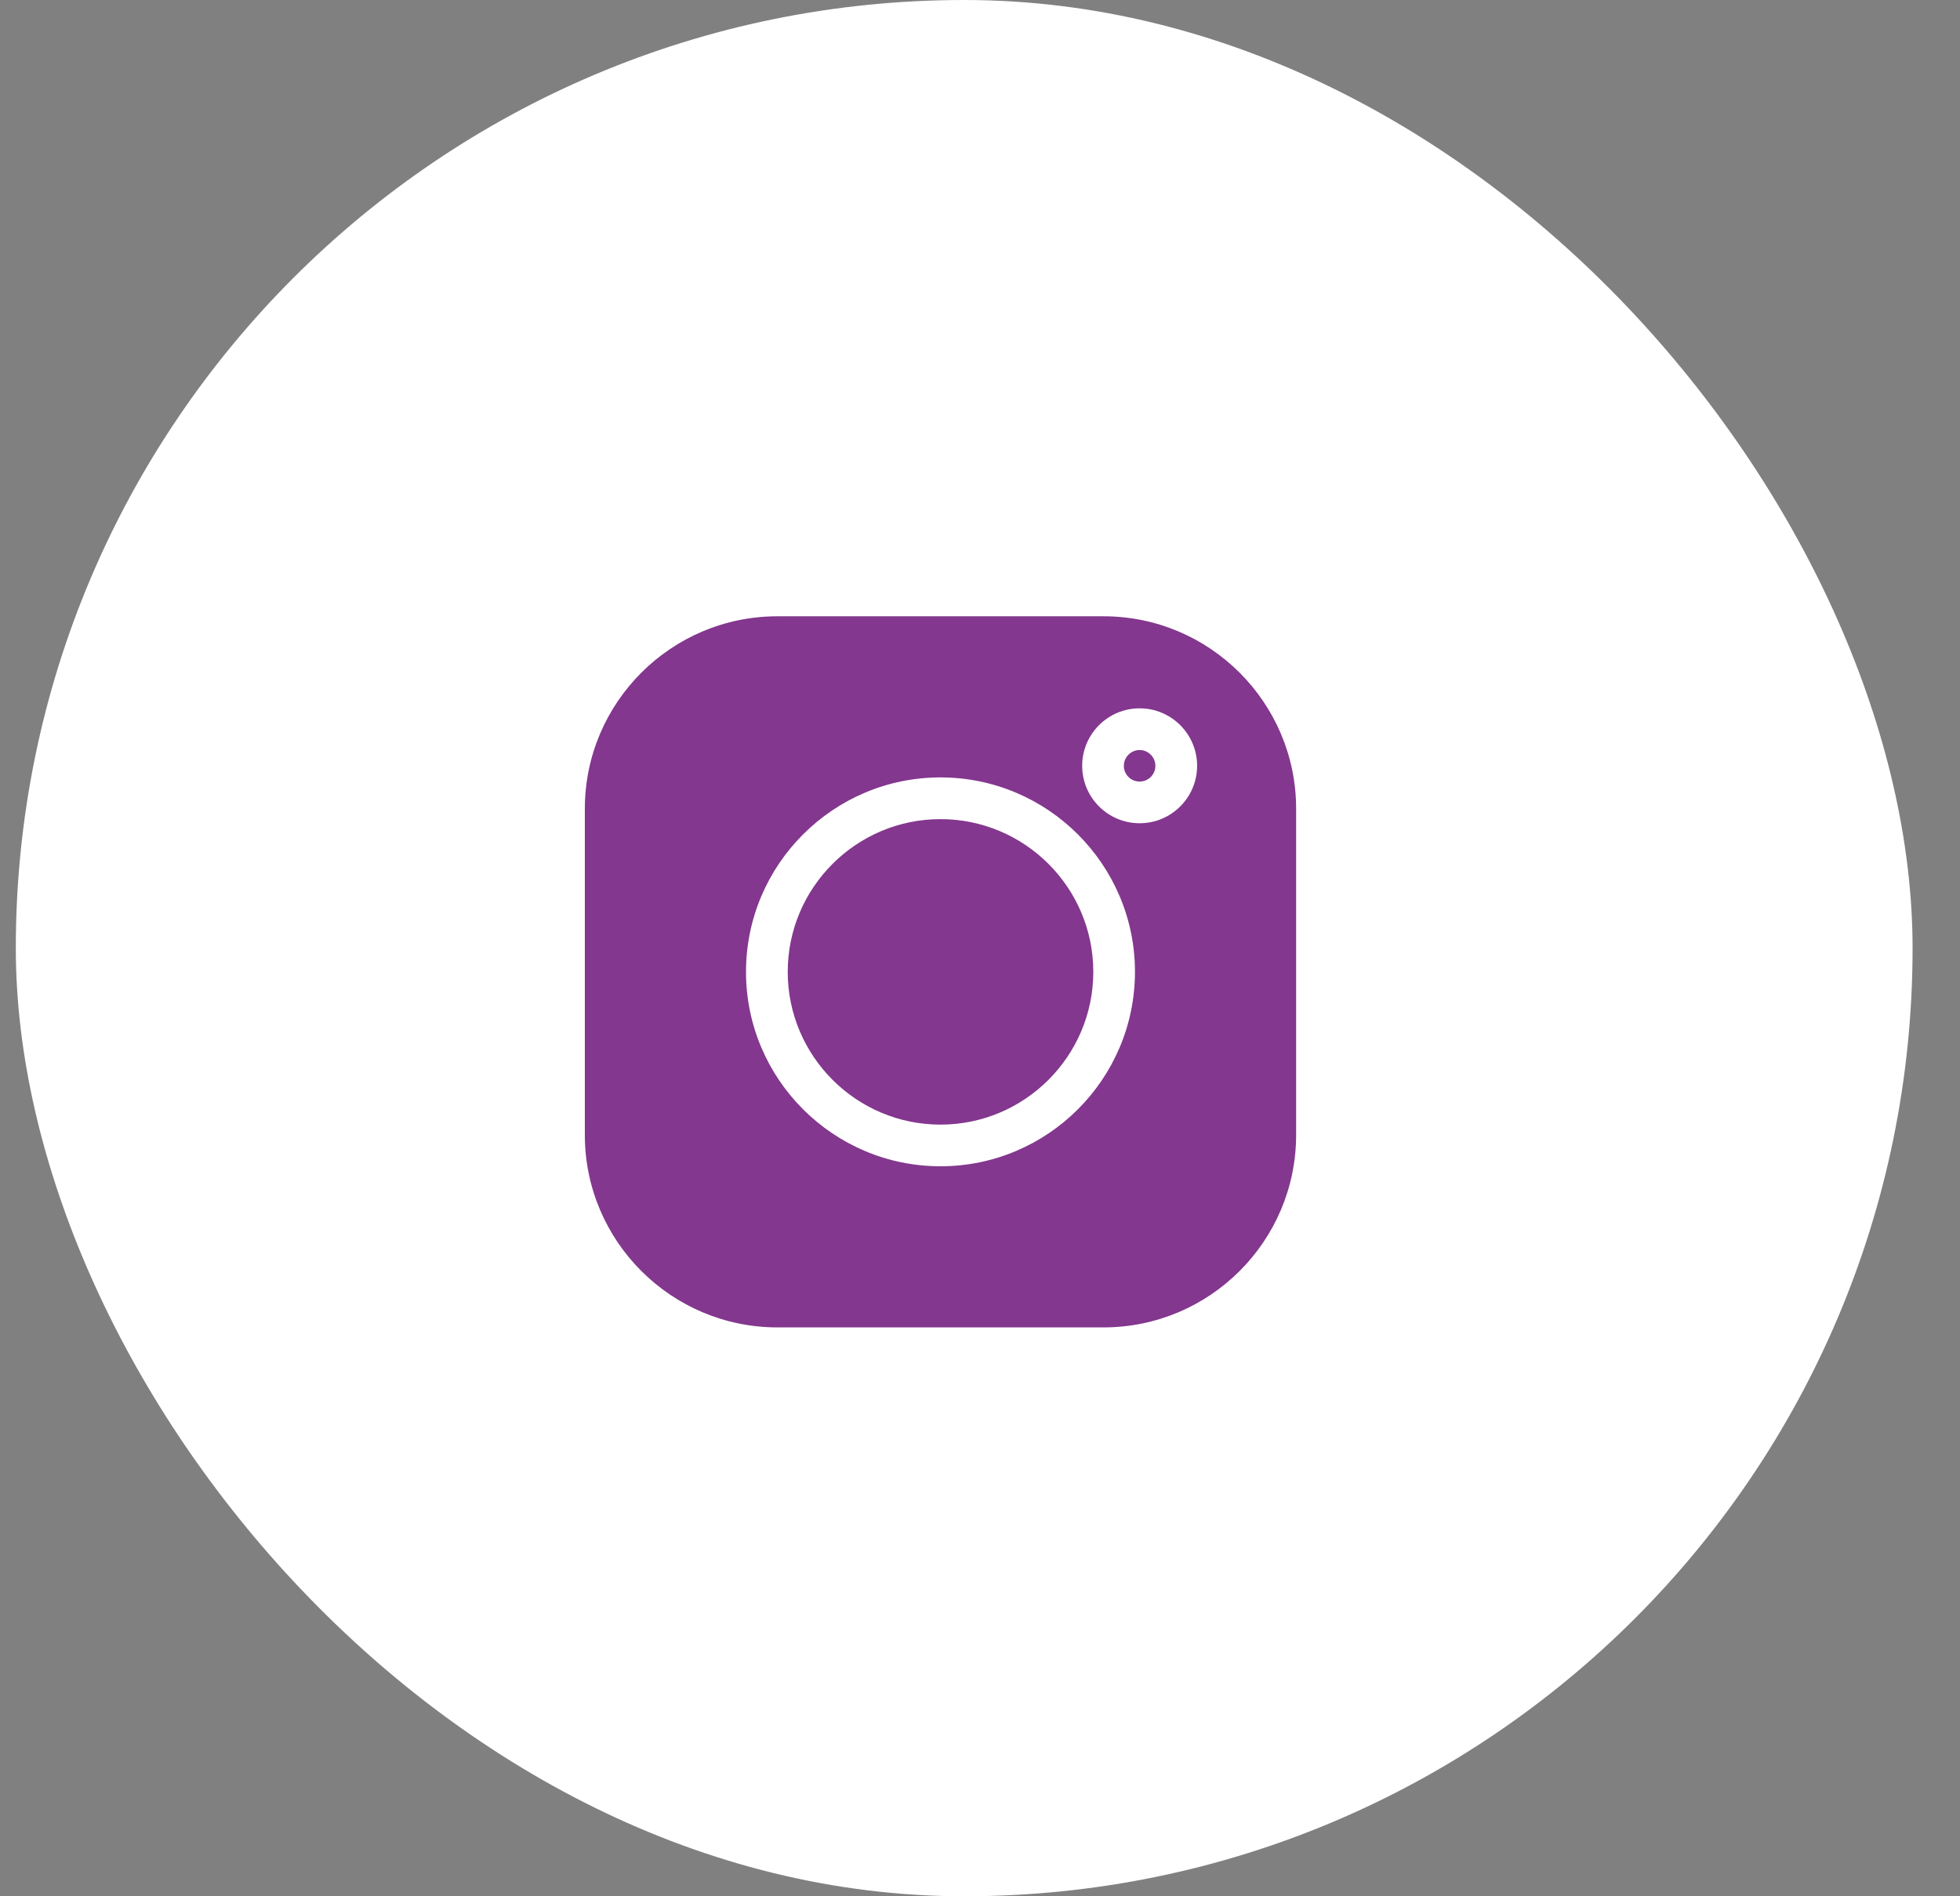
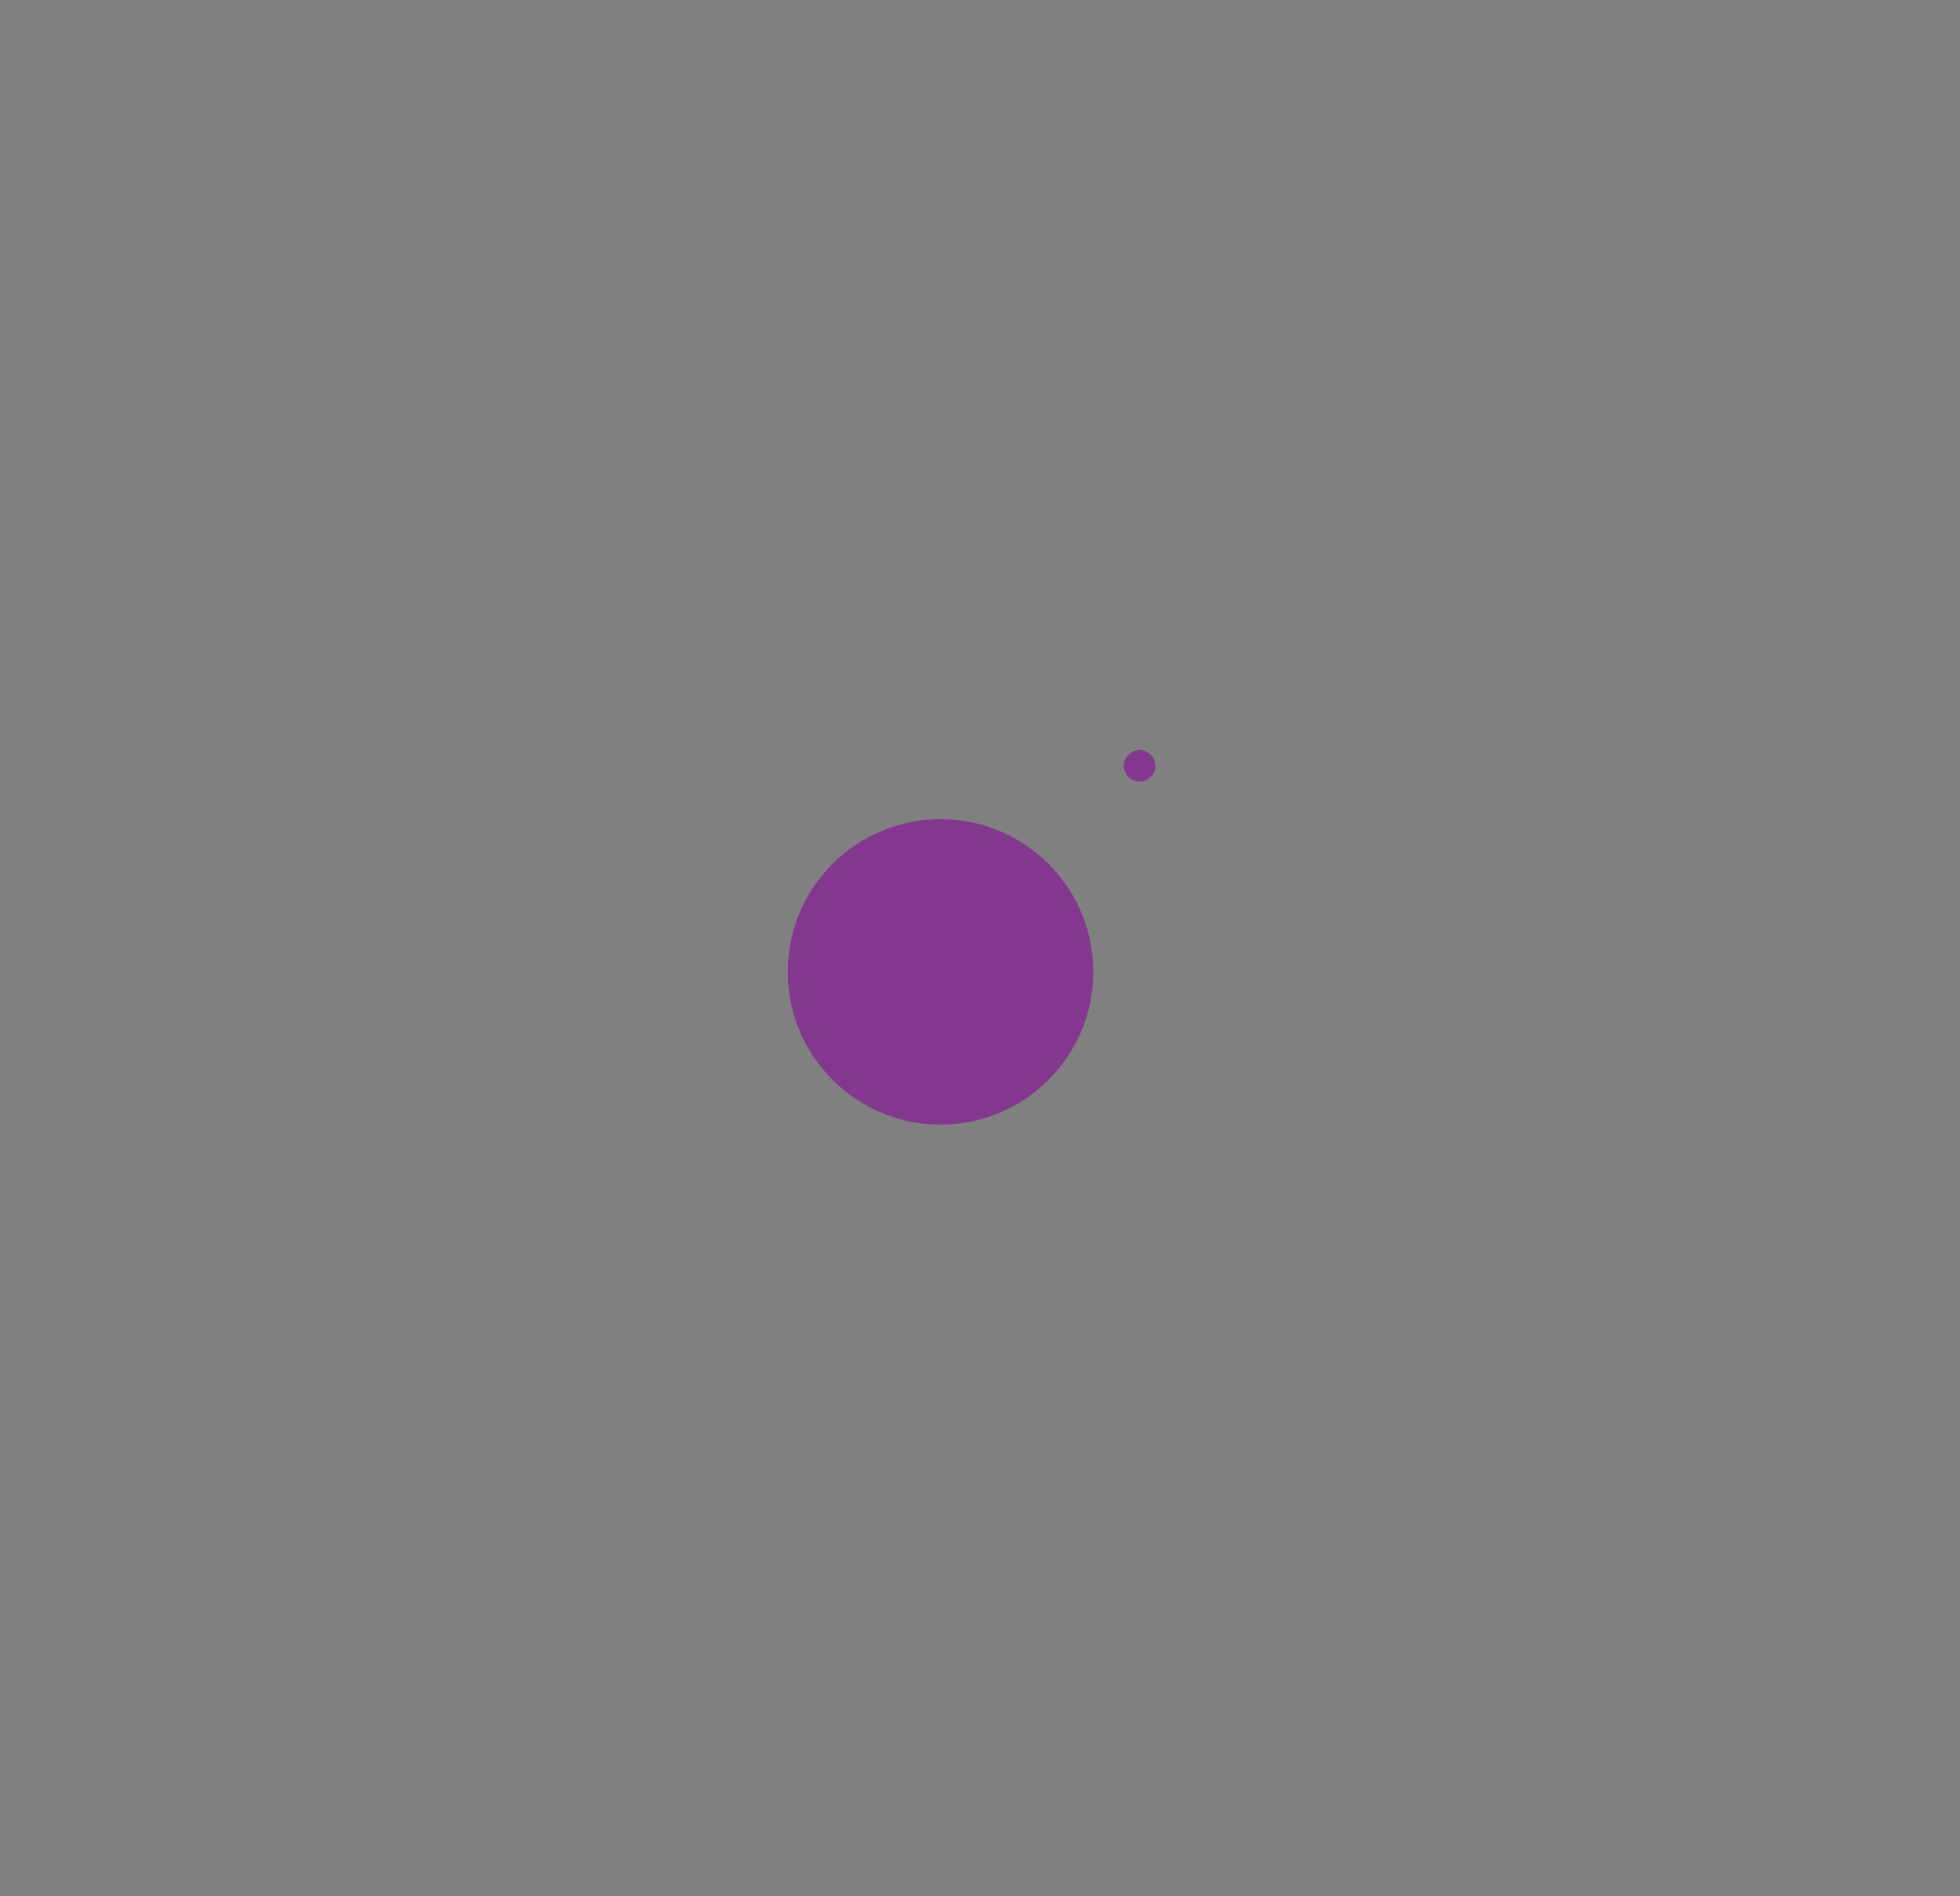
<svg xmlns="http://www.w3.org/2000/svg" width="31" height="30" viewBox="0 0 31 30" fill="none">
  <rect x="0" y="0" width="31" height="30" fill="#808080" stroke="none" />
-   <rect x="0.25" width="30" height="30" rx="15" fill="white" />
  <g clip-path="url(#clip0_94_2612)">
-     <path d="M17.455 9.75H12.295C10.616 9.75 9.25 11.116 9.25 12.795V17.955C9.25 19.634 10.616 21 12.295 21H17.455C19.134 21 20.5 19.634 20.5 17.955V12.795C20.5 11.116 19.134 9.75 17.455 9.75V9.75ZM14.875 18.451C13.179 18.451 11.799 17.071 11.799 15.375C11.799 13.679 13.179 12.299 14.875 12.299C16.571 12.299 17.951 13.679 17.951 15.375C17.951 17.071 16.571 18.451 14.875 18.451ZM18.025 13.024C17.523 13.024 17.116 12.617 17.116 12.115C17.116 11.614 17.523 11.206 18.025 11.206C18.526 11.206 18.934 11.614 18.934 12.115C18.934 12.617 18.526 13.024 18.025 13.024Z" fill="#83378E" />
    <path d="M14.875 12.959C13.543 12.959 12.459 14.043 12.459 15.375C12.459 16.707 13.543 17.792 14.875 17.792C16.208 17.792 17.292 16.707 17.292 15.375C17.292 14.043 16.208 12.959 14.875 12.959Z" fill="#83378E" />
    <path d="M18.025 11.866C17.887 11.866 17.775 11.978 17.775 12.116C17.775 12.253 17.887 12.365 18.025 12.365C18.162 12.365 18.274 12.253 18.274 12.116C18.274 11.978 18.162 11.866 18.025 11.866Z" fill="#83378E" />
  </g>
  <defs>
    <clipPath id="clip0_94_2612">
      <rect width="11.25" height="11.25" fill="white" transform="translate(9.25 9.75)" />
    </clipPath>
  </defs>
</svg>